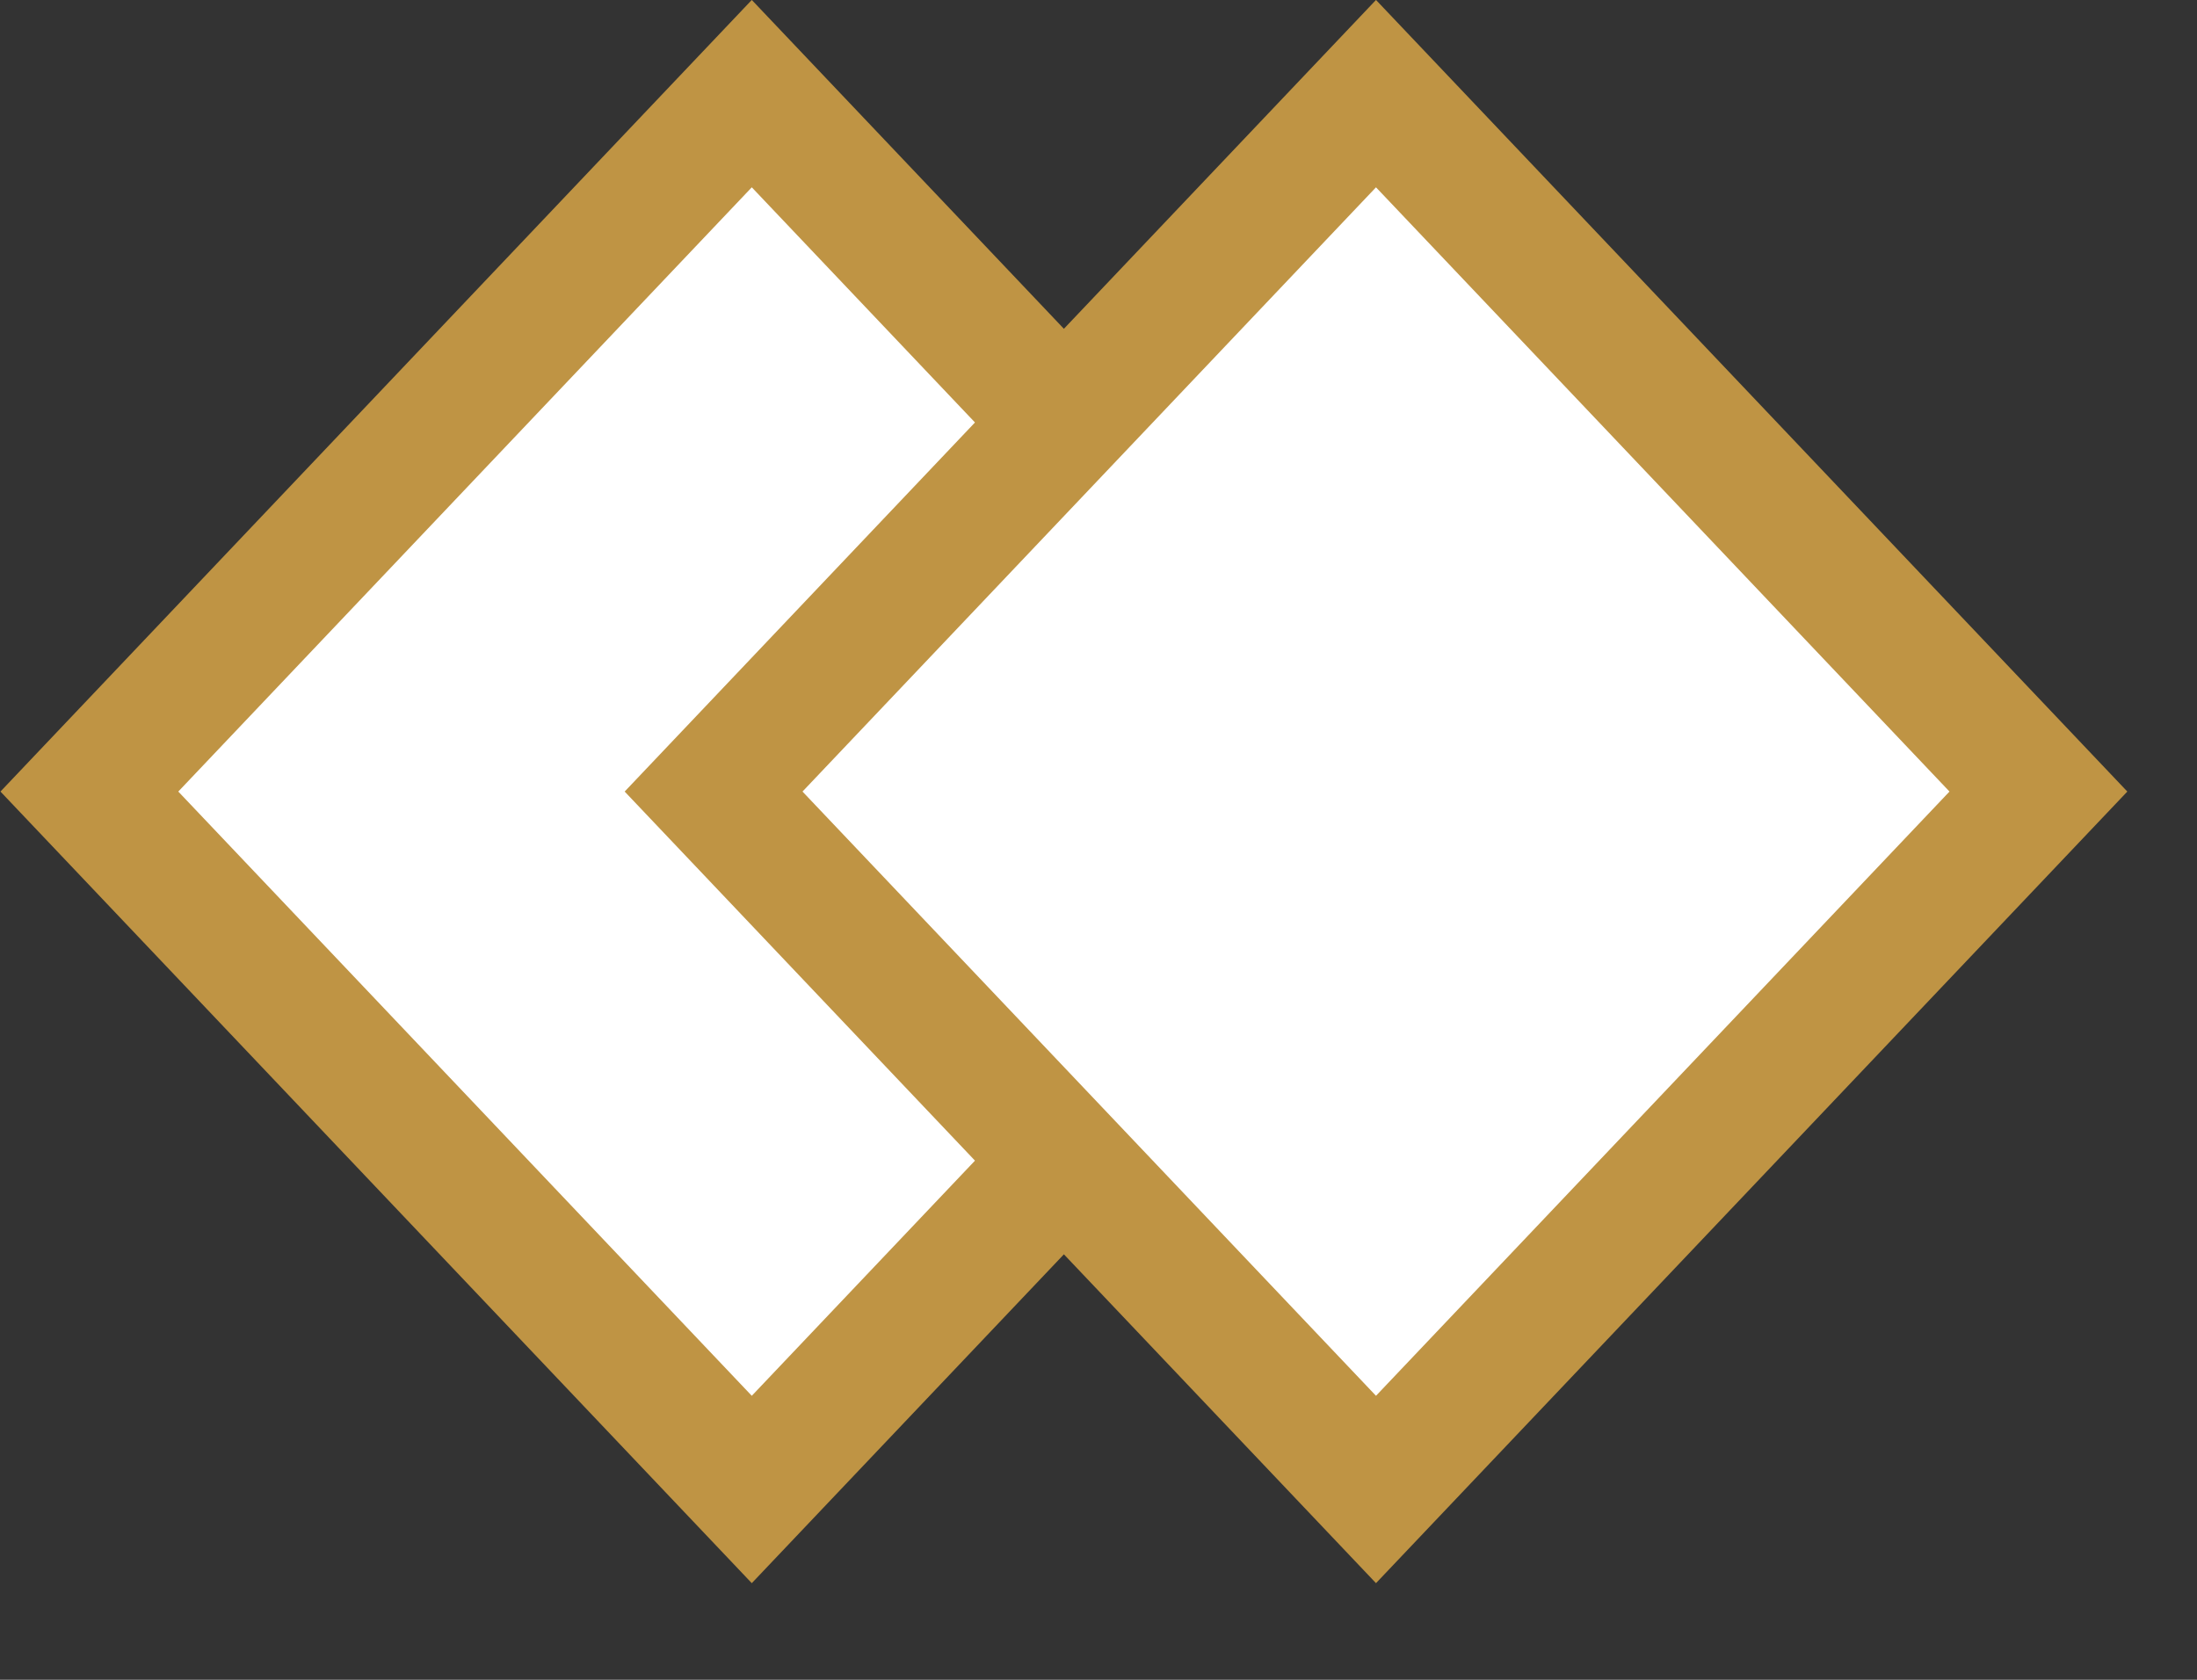
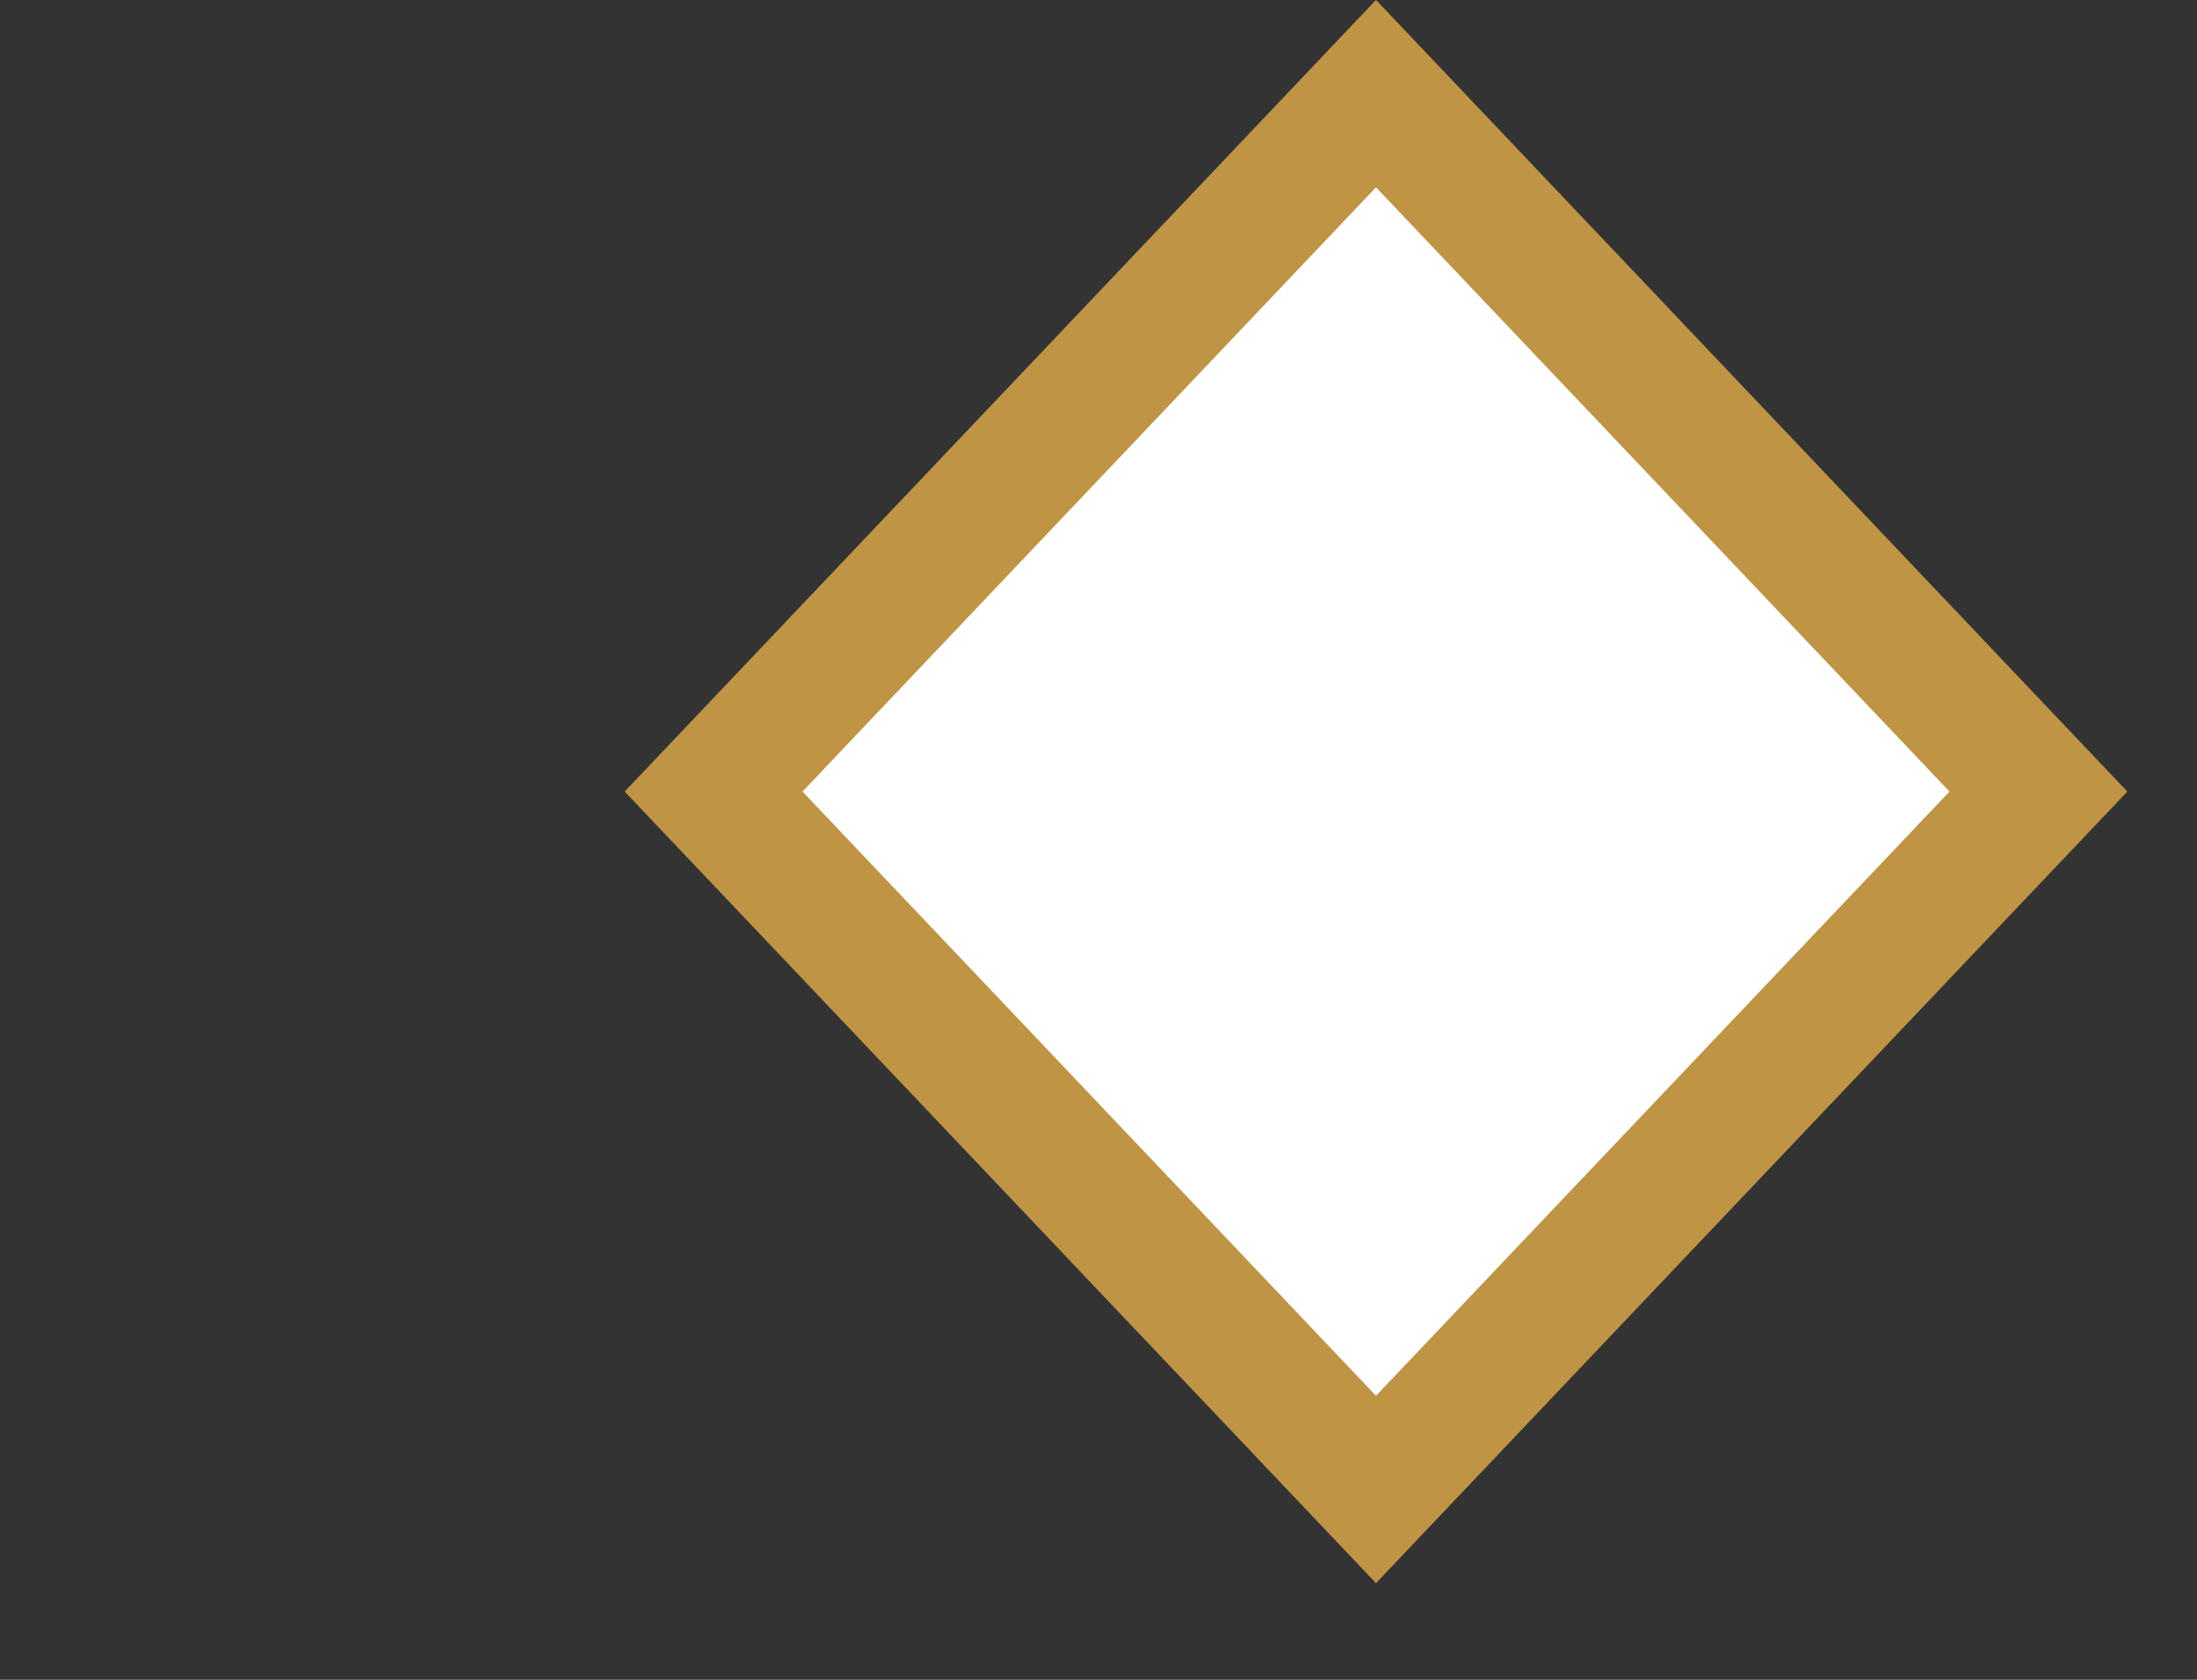
<svg xmlns="http://www.w3.org/2000/svg" width="17" height="13" viewBox="0 0 17 13" fill="none">
  <rect x="0" y="0" width="17" height="13" fill="#333333" stroke="none" />
-   <rect y="0.725" width="7.45" height="7.45" transform="matrix(0.688 0.725 -0.688 0.725 6.316 0.199)" stroke="#bf9444" fill="#ffffff" />
  <rect y="0.725" width="7.45" height="7.45" transform="matrix(0.688 0.725 -0.688 0.725 11.146 0.199)" stroke="#bf9444" fill="#ffffff" />
</svg>